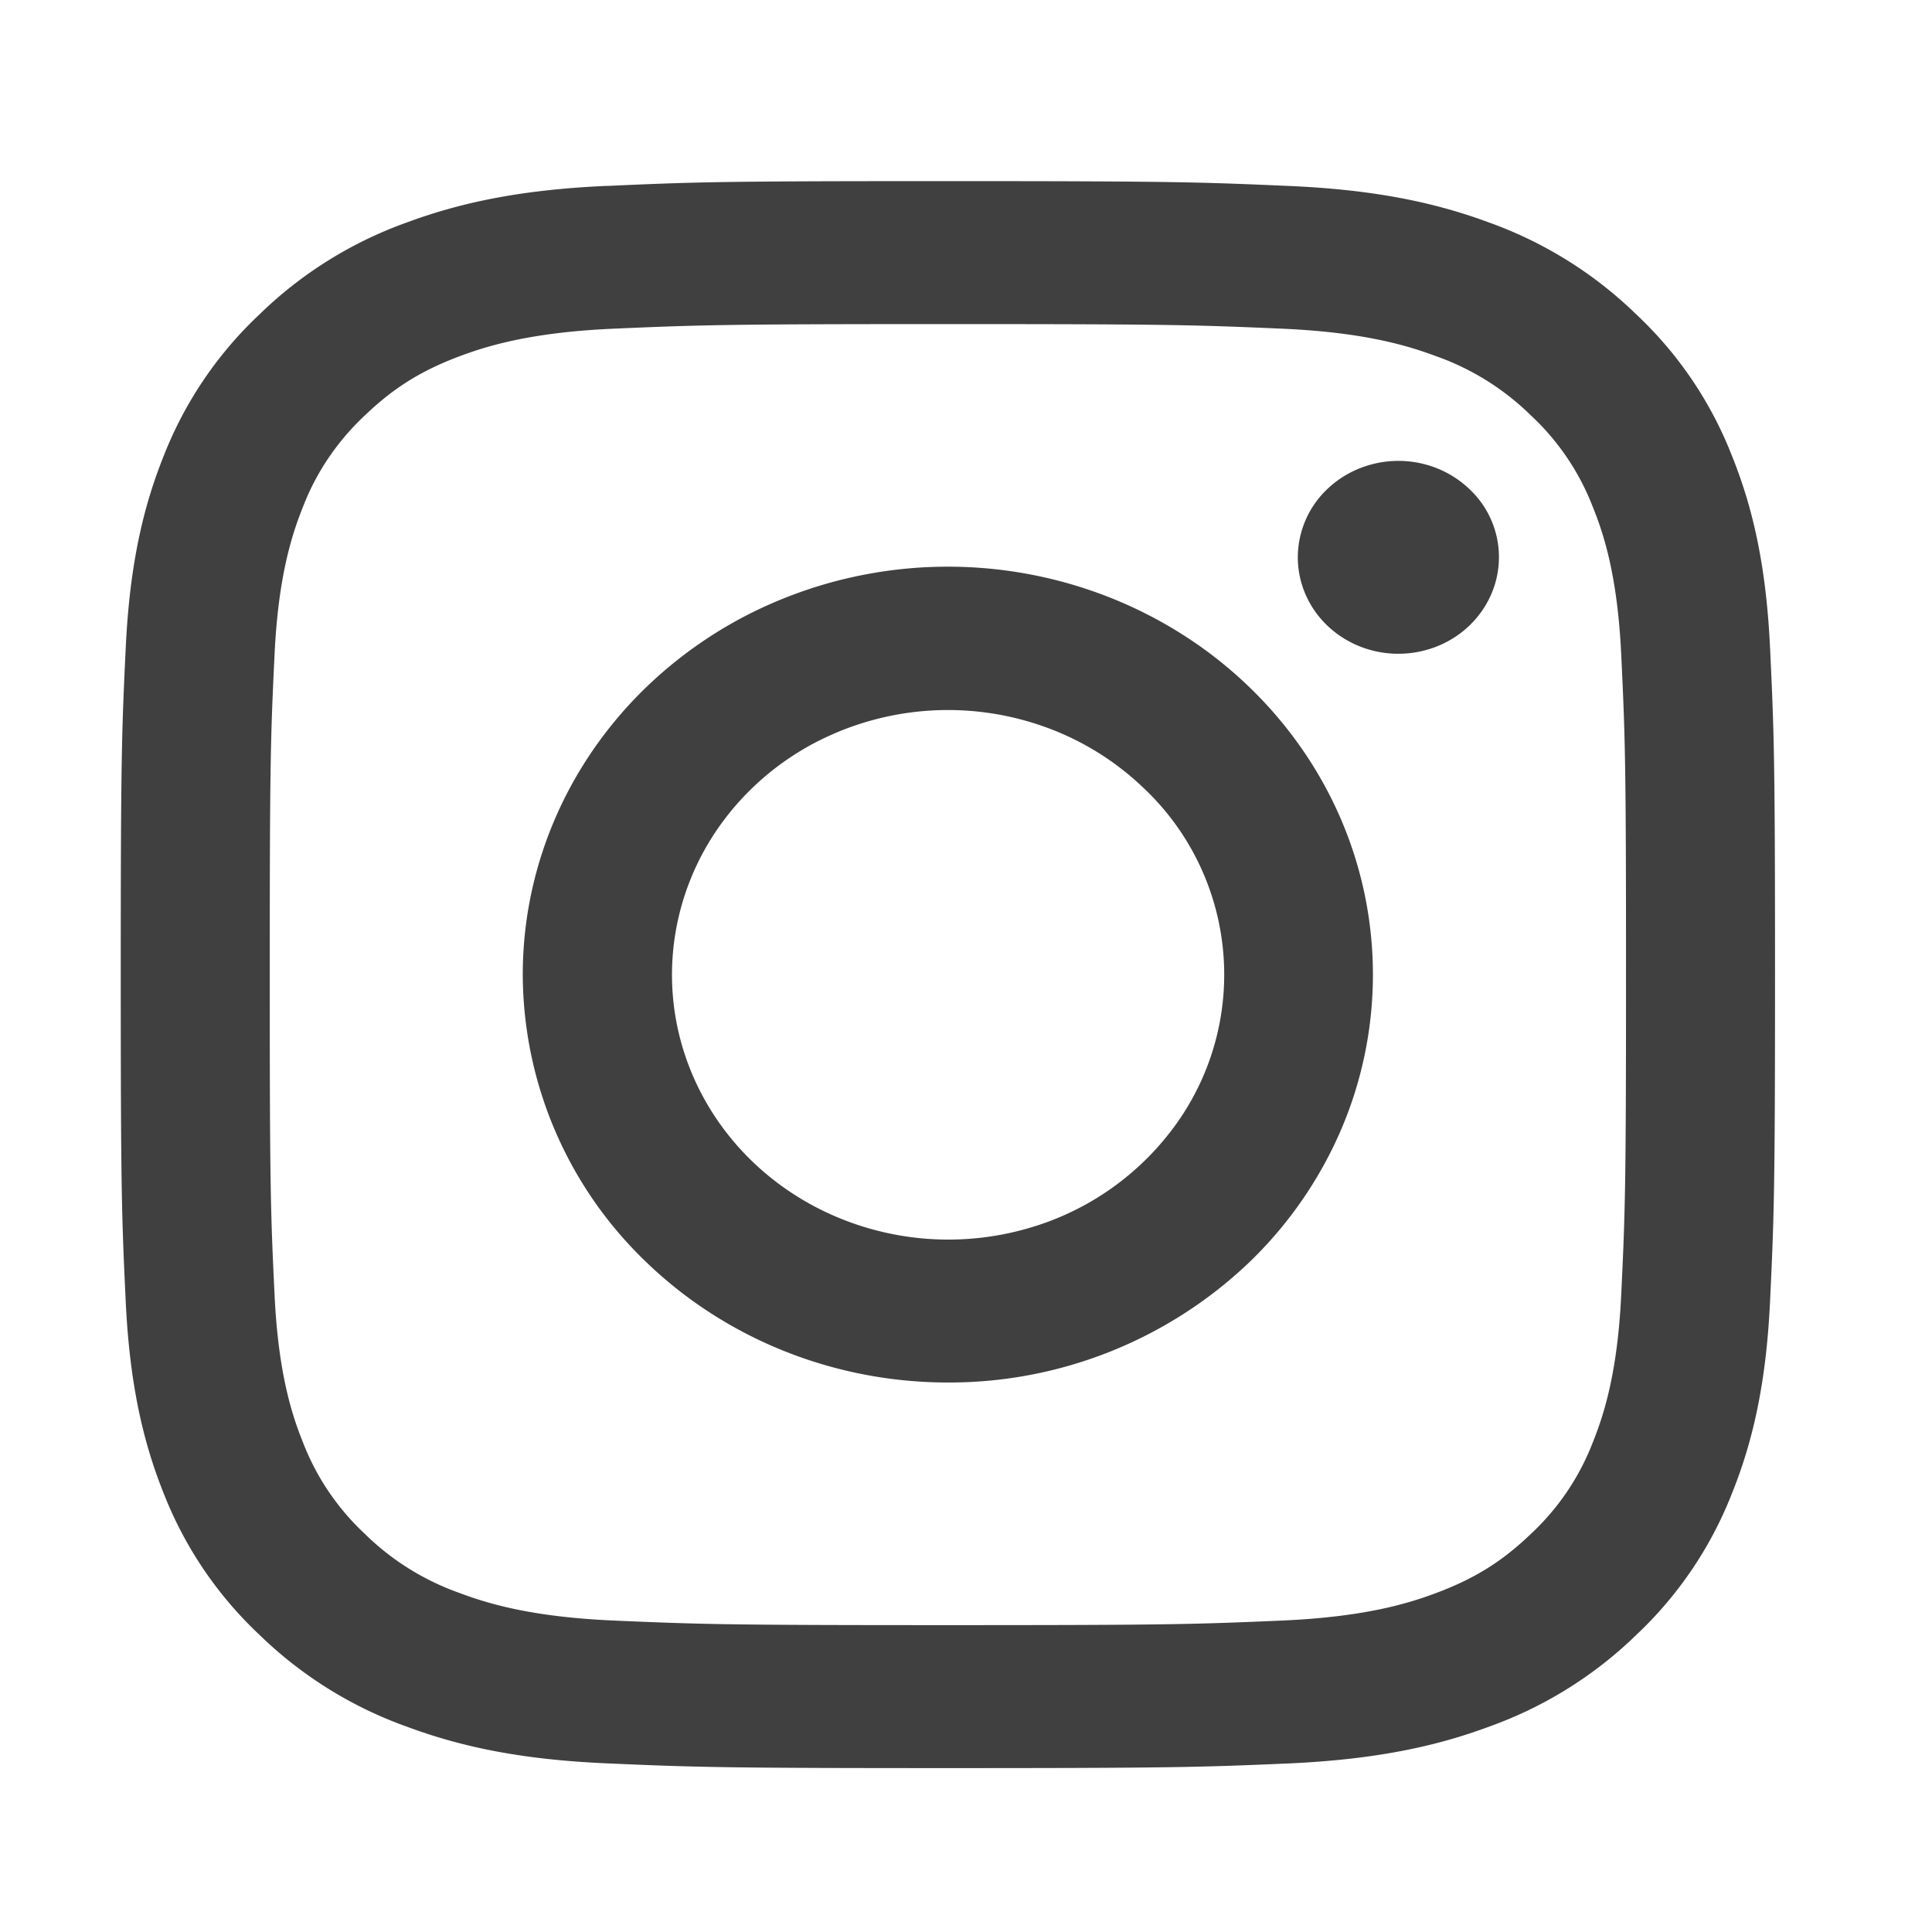
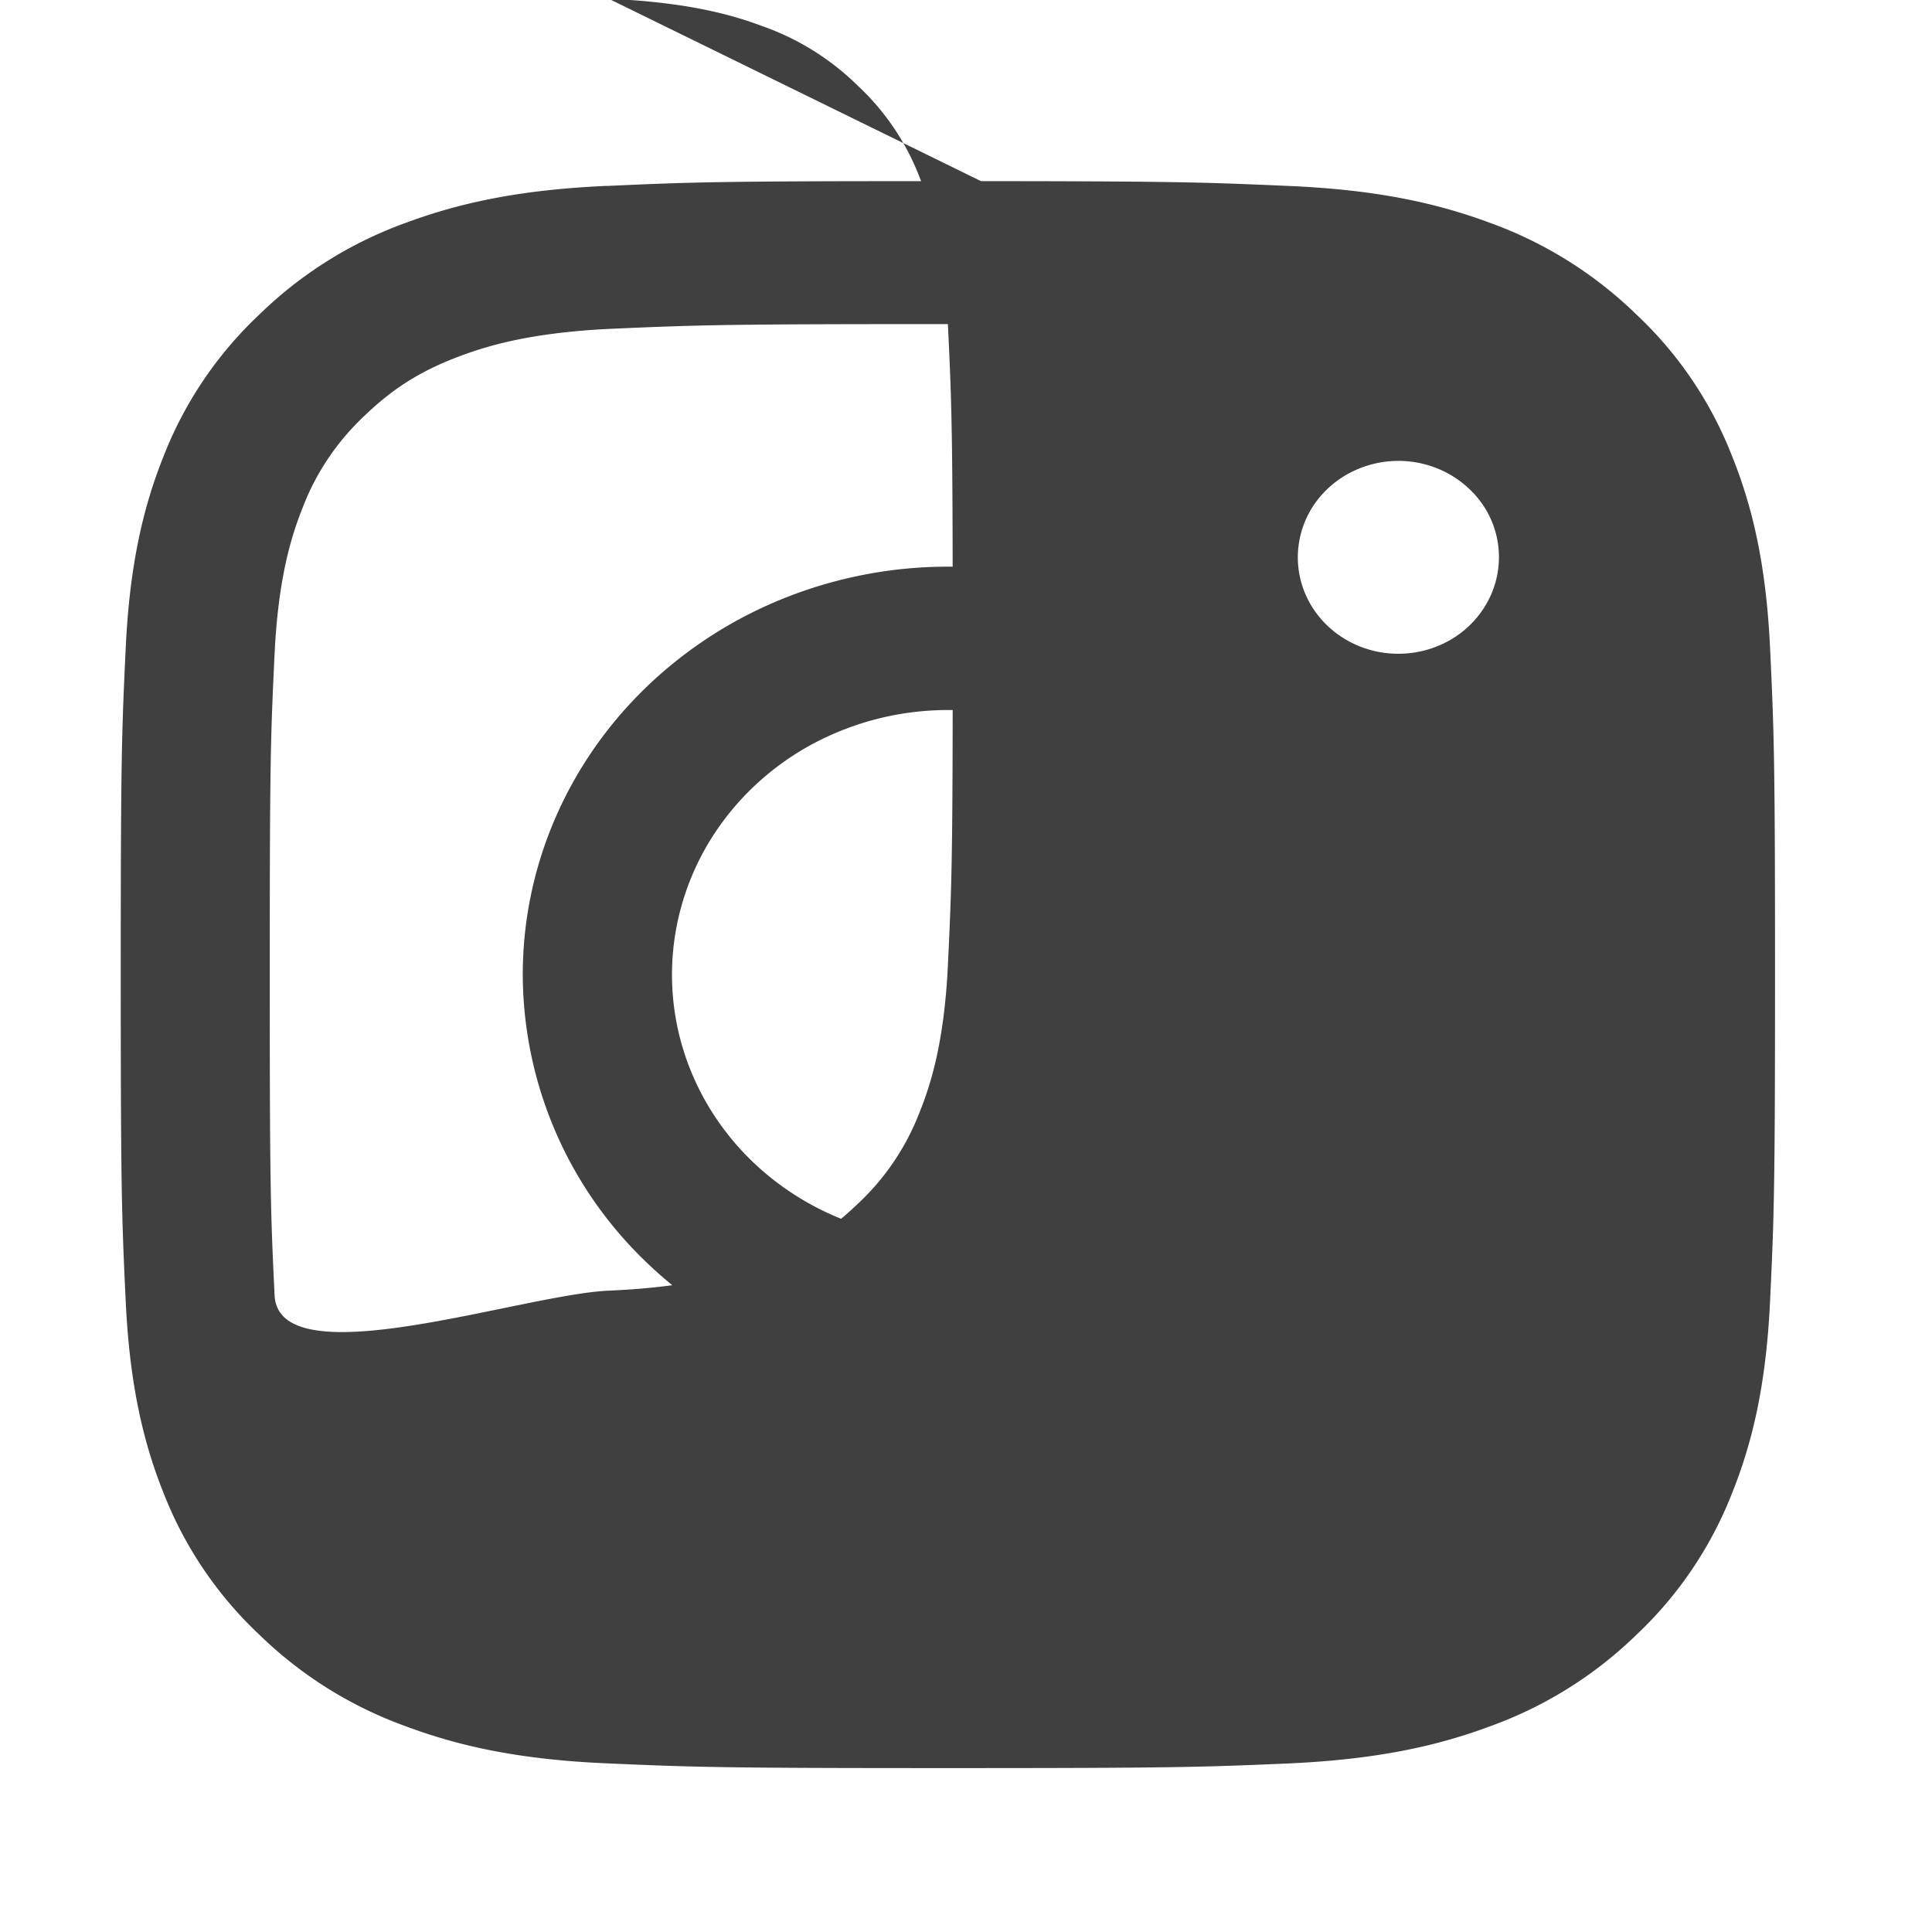
<svg xmlns="http://www.w3.org/2000/svg" t="1738217953455" class="icon" viewBox="0 0 1024 1024" version="1.1" p-id="34246" width="16" height="16">
-   <path d="M321.664 98.56c46.763-2.133 61.653-2.56 180.736-2.56 119.083 0 133.973 0.512 180.693 2.56 46.72 2.005 78.592 9.131 106.496 19.499a216.747 216.747 0 0 1 77.653 48.555A204.8 204.8 0 0 1 917.76 241.067c10.837 26.752 18.261 57.344 20.395 102.059 2.133 44.928 2.645 59.221 2.645 173.44 0 114.261-0.512 128.555-2.645 173.397-2.133 44.715-9.557 75.307-20.395 102.101a205.696 205.696 0 0 1-50.517 74.496 216.021 216.021 0 0 1-77.653 48.469c-27.904 10.411-59.776 17.493-106.411 19.627-46.805 2.005-61.696 2.475-180.779 2.475-119.083 0-133.973-0.469-180.736-2.517-46.635-2.005-78.507-9.173-106.411-19.584a216.192 216.192 0 0 1-77.653-48.469 205.568 205.568 0 0 1-50.603-74.453c-10.795-26.795-18.219-57.387-20.352-102.101-2.133-44.928-2.645-59.221-2.645-173.44 0-114.219 0.512-128.555 2.645-173.355 2.133-44.8 9.557-75.392 20.352-102.144a205.696 205.696 0 0 1 50.603-74.496 215.979 215.979 0 0 1 77.611-48.512c27.904-10.368 59.776-17.493 106.411-19.541z m357.888 75.648c-46.251-2.005-60.117-2.432-177.152-2.432-117.035 0-130.944 0.427-177.152 2.432-42.752 1.877-65.963 8.747-81.408 14.507-20.48 7.68-35.072 16.725-50.432 31.445-14.507 13.568-25.728 30.08-32.768 48.341-5.973 14.848-13.141 37.12-15.104 78.123-2.133 44.373-2.56 57.643-2.56 169.941s0.427 125.611 2.56 169.941c1.963 41.045 9.088 63.275 15.104 78.123 7.04 18.261 18.219 34.816 32.768 48.384 14.165 13.952 31.403 24.704 50.432 31.403 15.445 5.803 38.656 12.629 81.408 14.507 46.208 2.005 60.075 2.432 177.152 2.432s130.901-0.427 177.152-2.432c42.752-1.877 65.963-8.704 81.408-14.507 20.48-7.637 35.072-16.683 50.432-31.403a130.133 130.133 0 0 0 32.768-48.384c5.973-14.848 13.141-37.12 15.104-78.08 2.133-44.373 2.56-57.685 2.56-169.984 0-112.299-0.427-125.611-2.56-169.941-1.963-41.045-9.088-63.275-15.104-78.08a130.219 130.219 0 0 0-32.768-48.384 136.704 136.704 0 0 0-50.432-31.445c-15.445-5.76-38.656-12.629-81.408-14.507z m-233.131 472.021a152.021 152.021 0 0 0 98.517 4.779 145.92 145.92 0 0 0 79.232-56.32 135.893 135.893 0 0 0-18.347-177.323 147.2 147.2 0 0 0-54.187-32.853 152.021 152.021 0 0 0-124.416 11.733c-18.56 10.667-34.389 25.173-46.421 42.411a136.96 136.96 0 0 0-23.04 57.344 134.827 134.827 0 0 0 4.693 61.312c6.272 19.84 17.067 38.144 31.573 53.504 14.507 15.36 32.427 27.477 52.395 35.413zM343.04 363.733a226.219 226.219 0 0 1 73.131-46.891 233.643 233.643 0 0 1 172.459 0c27.307 10.88 52.181 26.795 73.088 46.891 20.907 20.053 37.547 43.904 48.853 70.101a208.64 208.64 0 0 1 0 165.461 215.765 215.765 0 0 1-48.853 70.144 230.272 230.272 0 0 1-159.317 63.317c-59.733 0-117.077-22.784-159.36-63.317a211.797 211.797 0 0 1-65.963-152.875c0-57.344 23.723-112.299 65.963-152.832z m434.688-31.147c5.163-4.693 9.301-10.325 12.203-16.597a49.408 49.408 0 0 0-11.093-56.747 53.547 53.547 0 0 0-17.664-11.221 55.296 55.296 0 0 0-41.472 0.597 53.333 53.333 0 0 0-17.323 11.691 50.005 50.005 0 0 0-14.507 35.84c0.213 13.312 5.803 26.027 15.616 35.413 9.813 9.387 23.04 14.763 36.864 14.933 13.867 0.213 27.307-4.779 37.376-13.909z" fill="#404041" p-id="34247" />
+   <path d="M321.664 98.56c46.763-2.133 61.653-2.56 180.736-2.56 119.083 0 133.973 0.512 180.693 2.56 46.72 2.005 78.592 9.131 106.496 19.499a216.747 216.747 0 0 1 77.653 48.555A204.8 204.8 0 0 1 917.76 241.067c10.837 26.752 18.261 57.344 20.395 102.059 2.133 44.928 2.645 59.221 2.645 173.44 0 114.261-0.512 128.555-2.645 173.397-2.133 44.715-9.557 75.307-20.395 102.101a205.696 205.696 0 0 1-50.517 74.496 216.021 216.021 0 0 1-77.653 48.469c-27.904 10.411-59.776 17.493-106.411 19.627-46.805 2.005-61.696 2.475-180.779 2.475-119.083 0-133.973-0.469-180.736-2.517-46.635-2.005-78.507-9.173-106.411-19.584a216.192 216.192 0 0 1-77.653-48.469 205.568 205.568 0 0 1-50.603-74.453c-10.795-26.795-18.219-57.387-20.352-102.101-2.133-44.928-2.645-59.221-2.645-173.44 0-114.219 0.512-128.555 2.645-173.355 2.133-44.8 9.557-75.392 20.352-102.144a205.696 205.696 0 0 1 50.603-74.496 215.979 215.979 0 0 1 77.611-48.512c27.904-10.368 59.776-17.493 106.411-19.541z m357.888 75.648c-46.251-2.005-60.117-2.432-177.152-2.432-117.035 0-130.944 0.427-177.152 2.432-42.752 1.877-65.963 8.747-81.408 14.507-20.48 7.68-35.072 16.725-50.432 31.445-14.507 13.568-25.728 30.08-32.768 48.341-5.973 14.848-13.141 37.12-15.104 78.123-2.133 44.373-2.56 57.643-2.56 169.941s0.427 125.611 2.56 169.941s130.901-0.427 177.152-2.432c42.752-1.877 65.963-8.704 81.408-14.507 20.48-7.637 35.072-16.683 50.432-31.403a130.133 130.133 0 0 0 32.768-48.384c5.973-14.848 13.141-37.12 15.104-78.08 2.133-44.373 2.56-57.685 2.56-169.984 0-112.299-0.427-125.611-2.56-169.941-1.963-41.045-9.088-63.275-15.104-78.08a130.219 130.219 0 0 0-32.768-48.384 136.704 136.704 0 0 0-50.432-31.445c-15.445-5.76-38.656-12.629-81.408-14.507z m-233.131 472.021a152.021 152.021 0 0 0 98.517 4.779 145.92 145.92 0 0 0 79.232-56.32 135.893 135.893 0 0 0-18.347-177.323 147.2 147.2 0 0 0-54.187-32.853 152.021 152.021 0 0 0-124.416 11.733c-18.56 10.667-34.389 25.173-46.421 42.411a136.96 136.96 0 0 0-23.04 57.344 134.827 134.827 0 0 0 4.693 61.312c6.272 19.84 17.067 38.144 31.573 53.504 14.507 15.36 32.427 27.477 52.395 35.413zM343.04 363.733a226.219 226.219 0 0 1 73.131-46.891 233.643 233.643 0 0 1 172.459 0c27.307 10.88 52.181 26.795 73.088 46.891 20.907 20.053 37.547 43.904 48.853 70.101a208.64 208.64 0 0 1 0 165.461 215.765 215.765 0 0 1-48.853 70.144 230.272 230.272 0 0 1-159.317 63.317c-59.733 0-117.077-22.784-159.36-63.317a211.797 211.797 0 0 1-65.963-152.875c0-57.344 23.723-112.299 65.963-152.832z m434.688-31.147c5.163-4.693 9.301-10.325 12.203-16.597a49.408 49.408 0 0 0-11.093-56.747 53.547 53.547 0 0 0-17.664-11.221 55.296 55.296 0 0 0-41.472 0.597 53.333 53.333 0 0 0-17.323 11.691 50.005 50.005 0 0 0-14.507 35.84c0.213 13.312 5.803 26.027 15.616 35.413 9.813 9.387 23.04 14.763 36.864 14.933 13.867 0.213 27.307-4.779 37.376-13.909z" fill="#404041" p-id="34247" />
</svg>